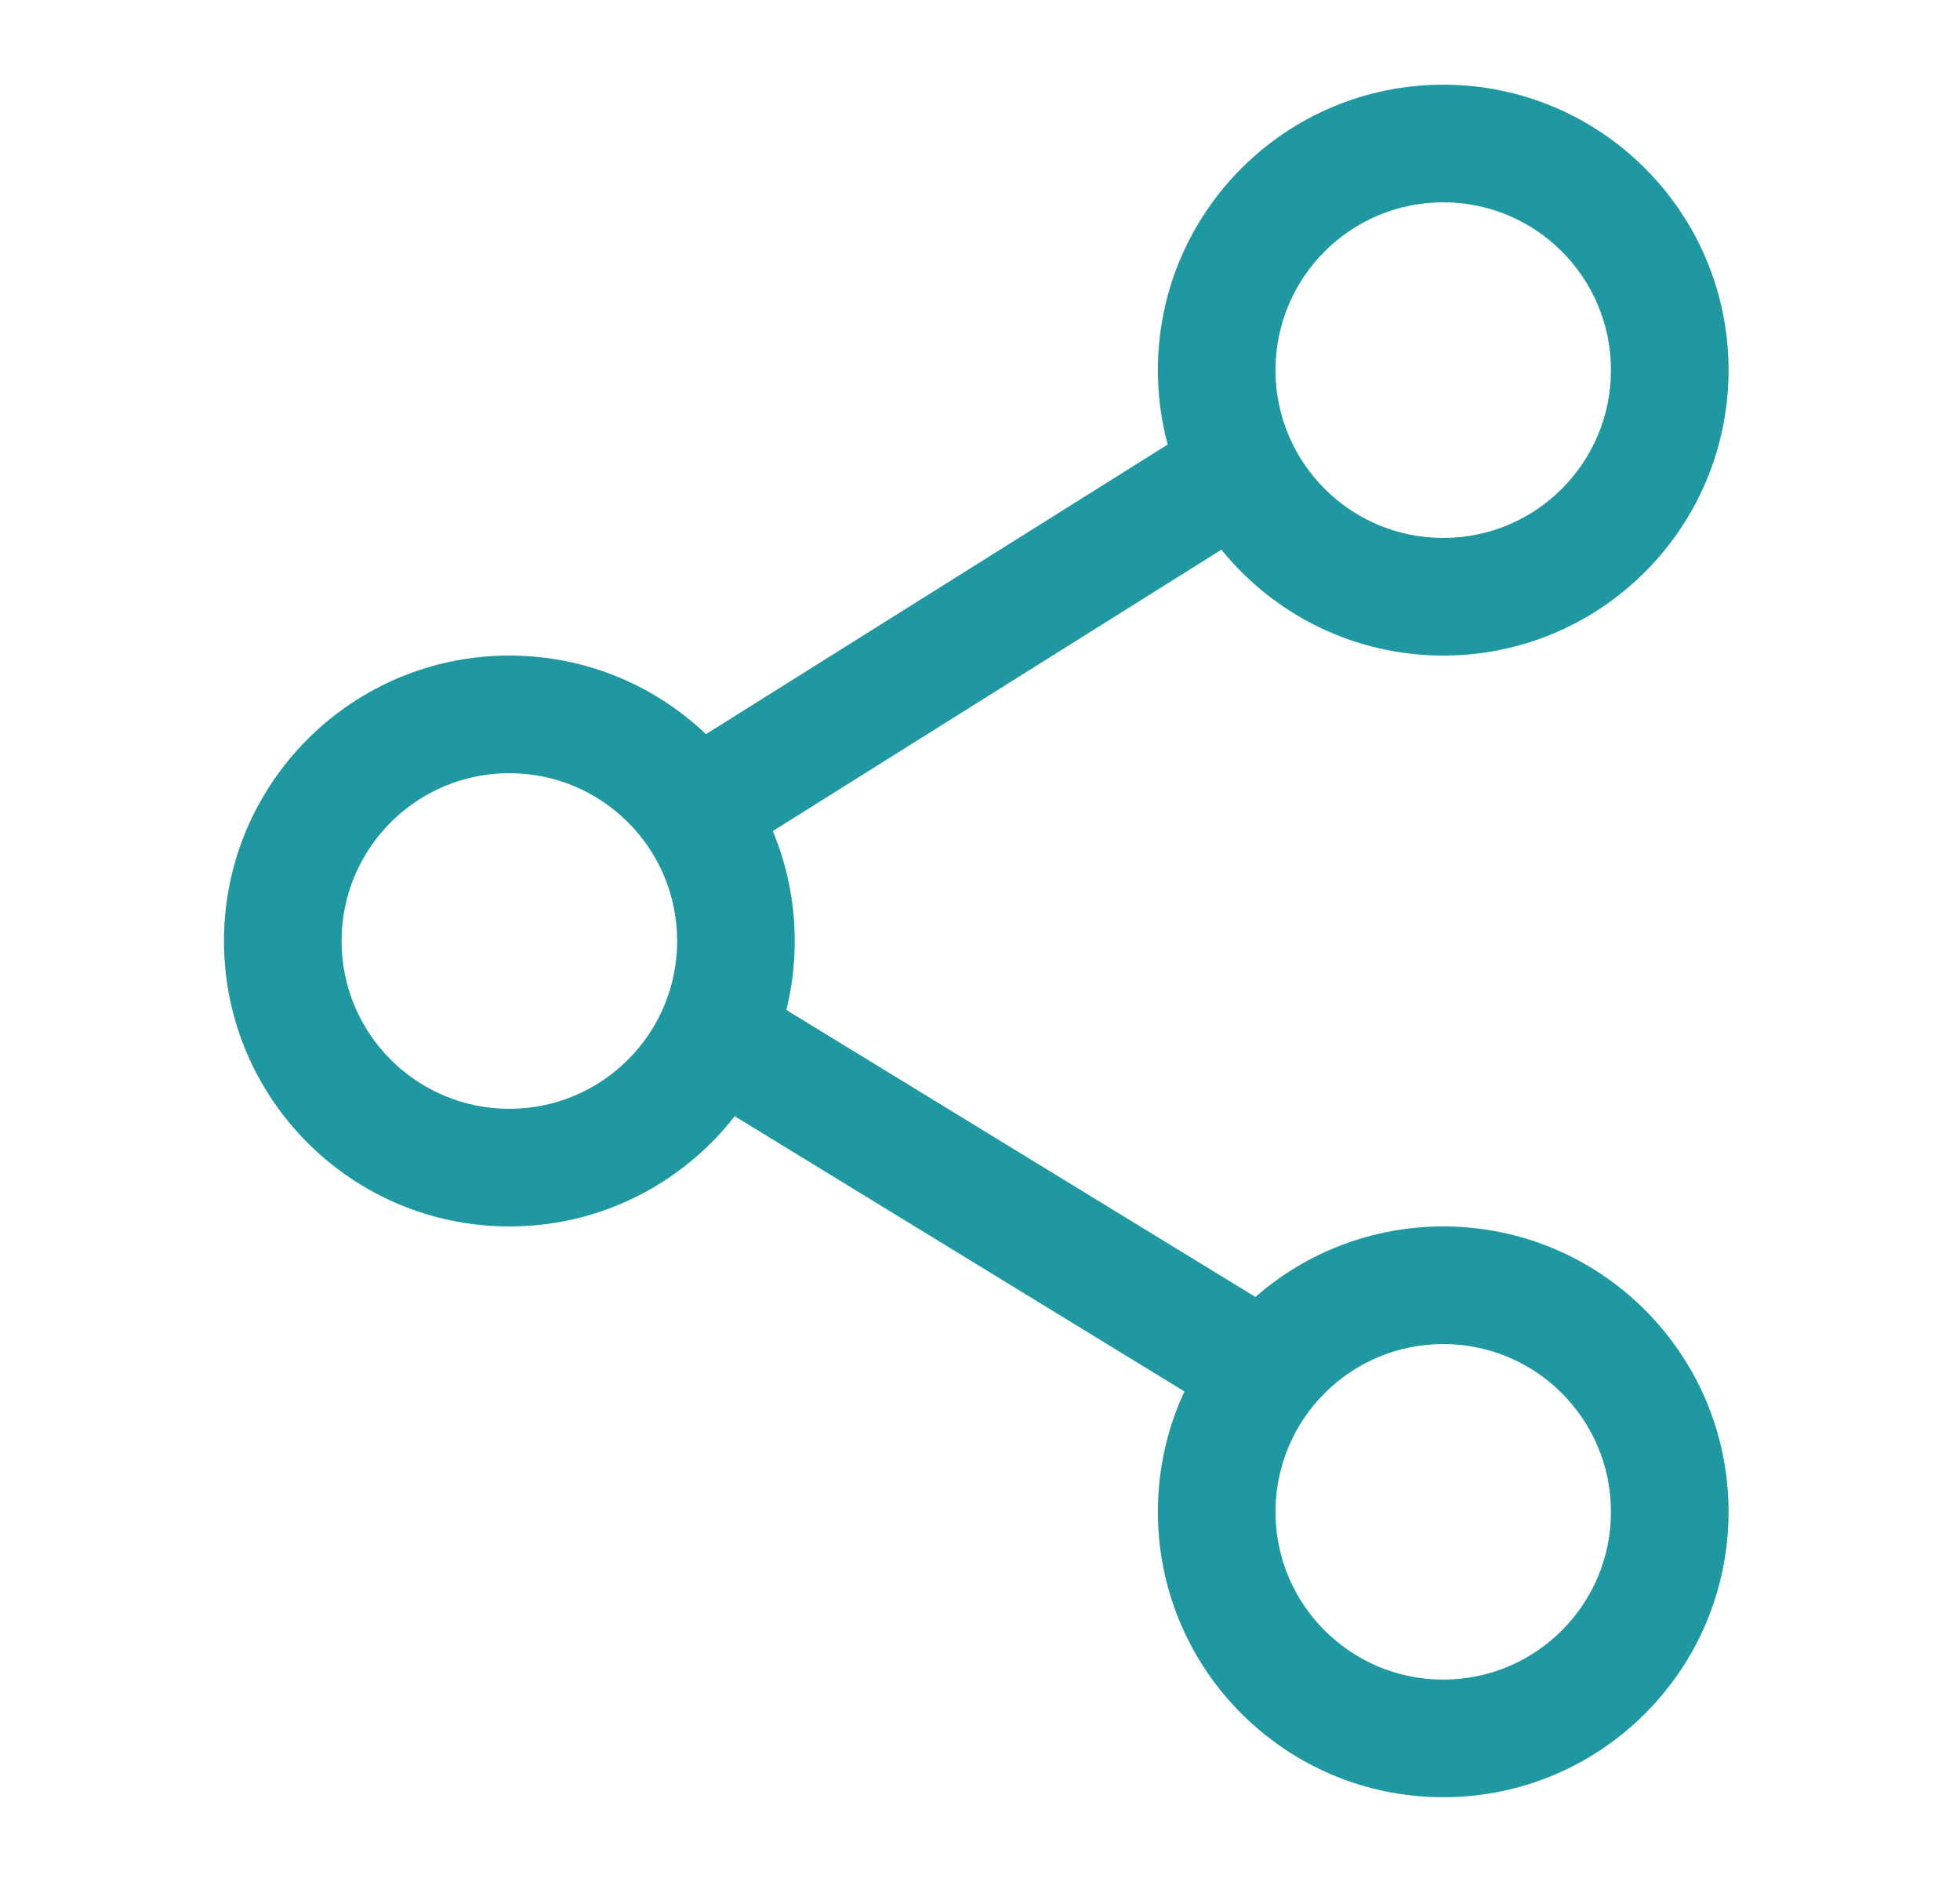
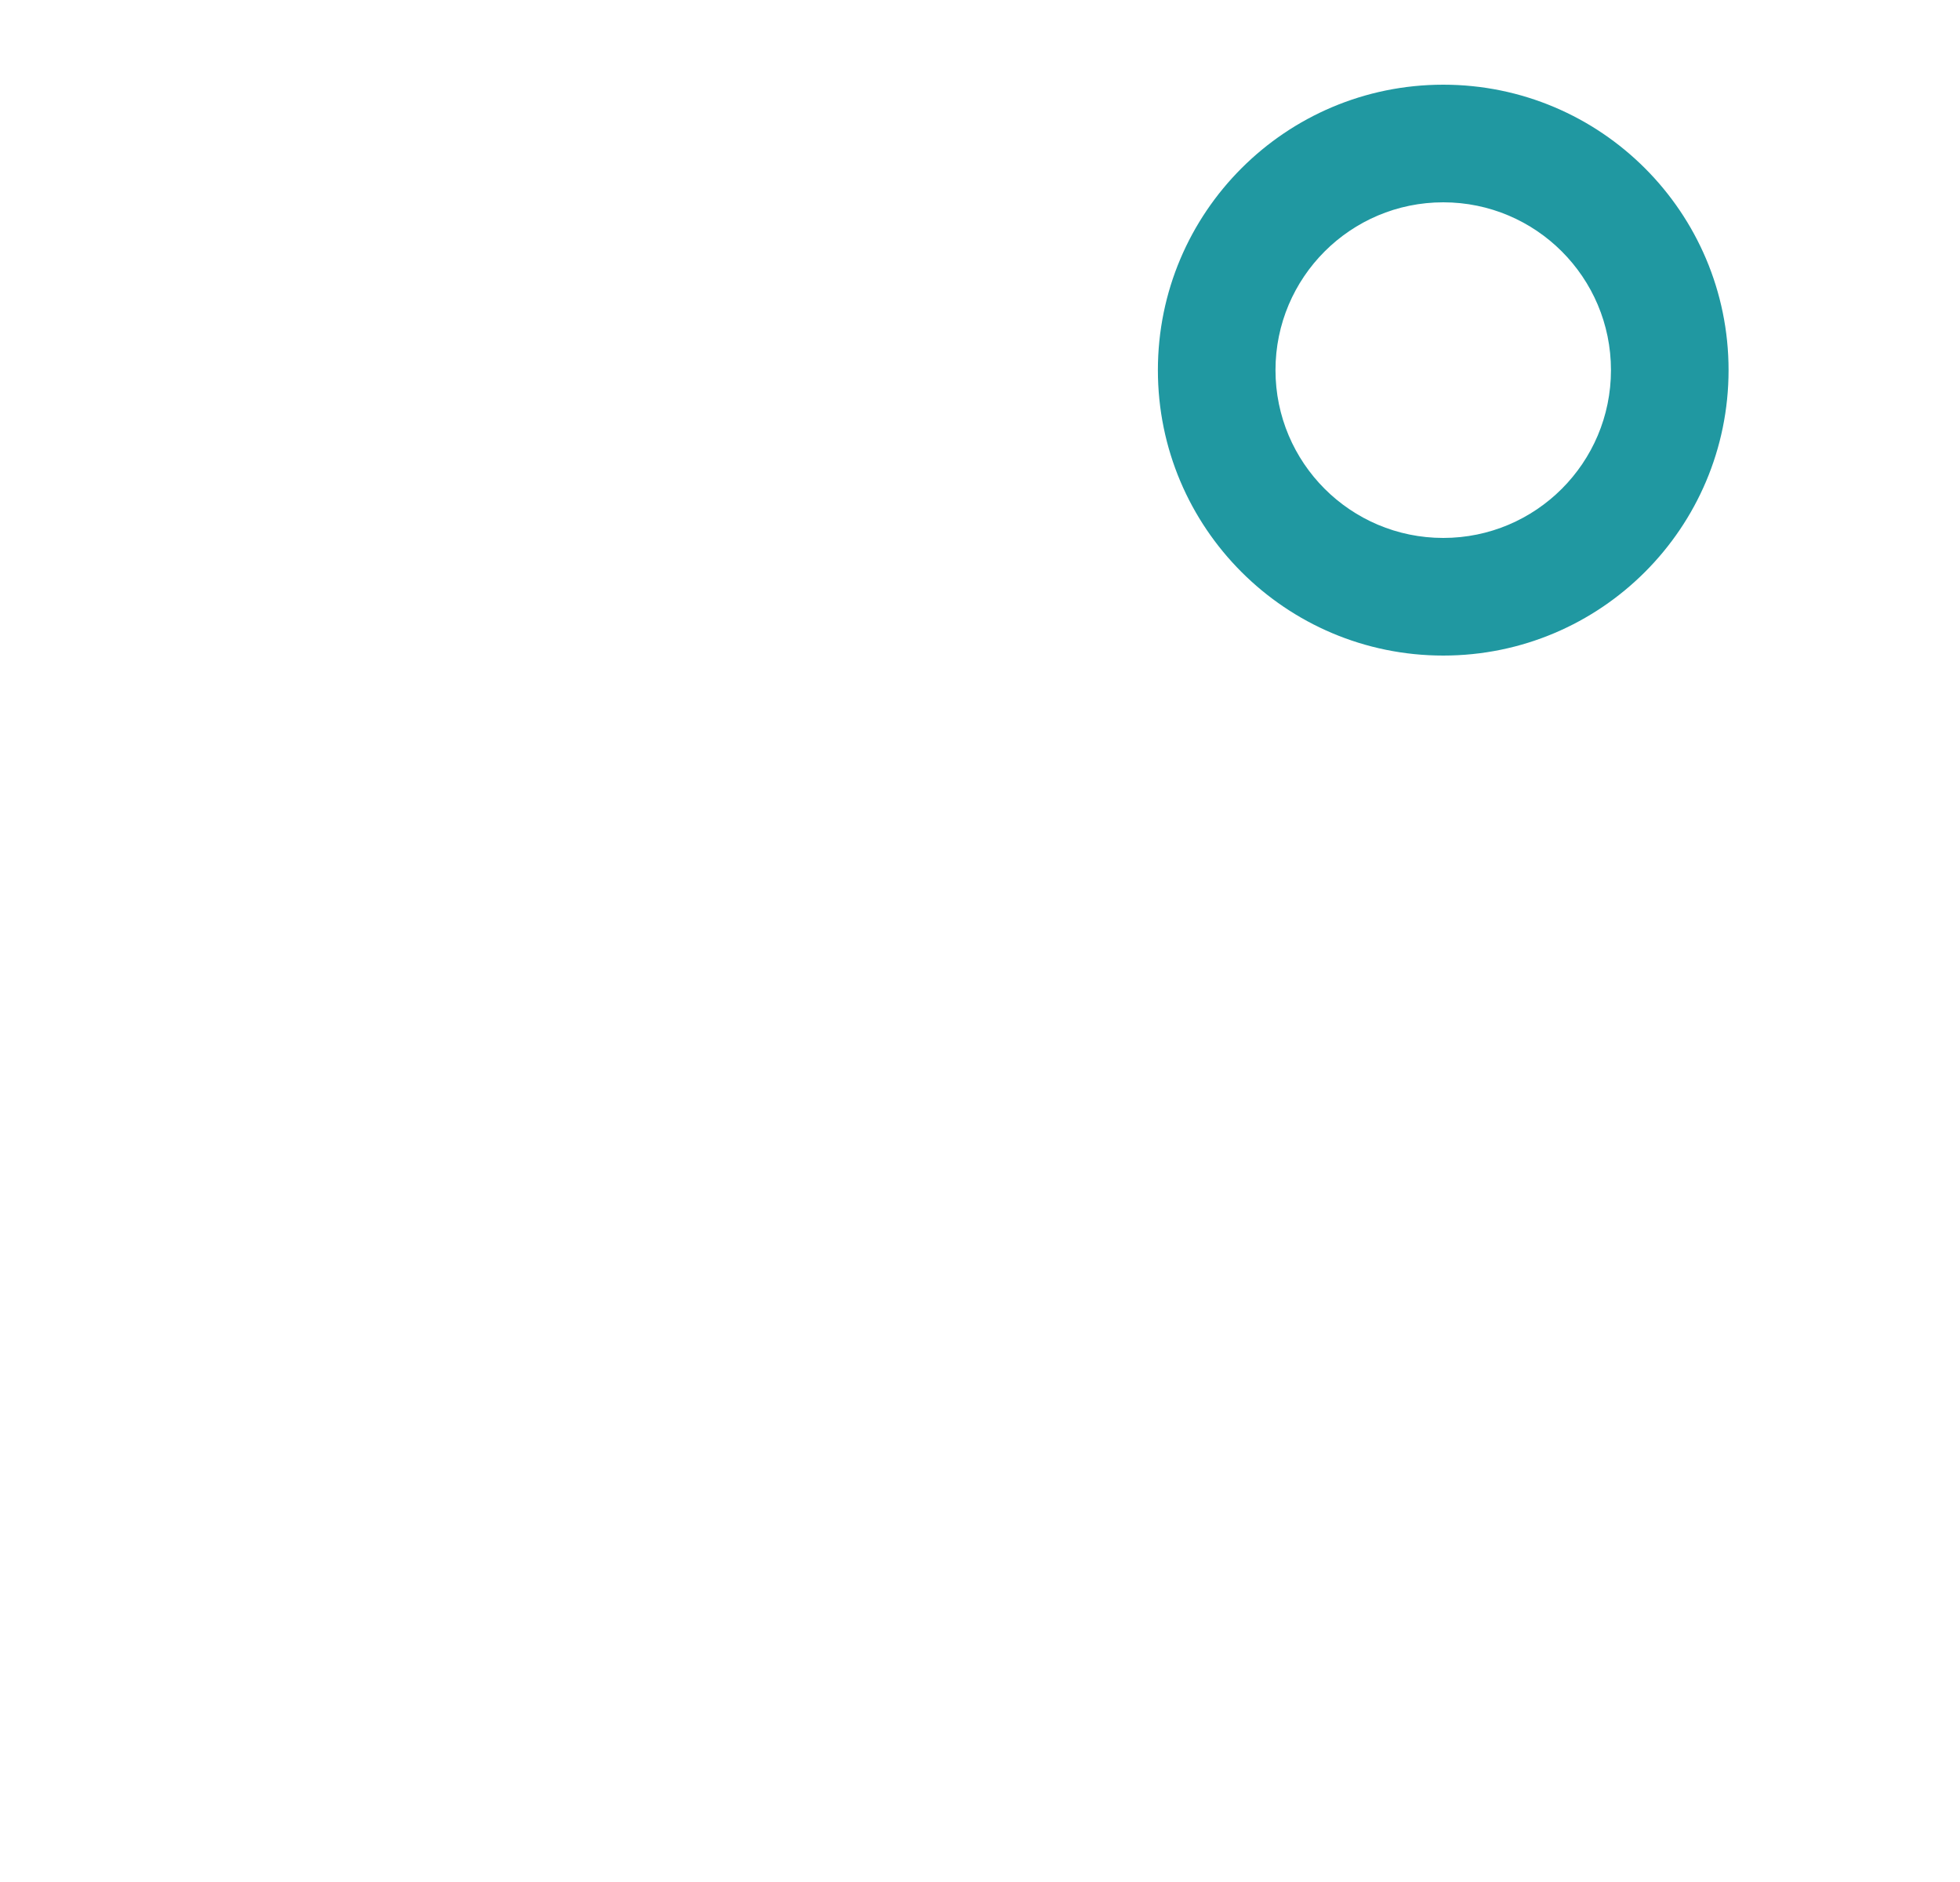
<svg xmlns="http://www.w3.org/2000/svg" width="25" height="24" viewBox="0 0 25 24" fill="none">
-   <path fill-rule="evenodd" clip-rule="evenodd" d="M6.497 14.14C7.679 14.14 8.637 13.182 8.637 12C8.637 10.818 7.679 9.86 6.497 9.86C5.315 9.86 4.357 10.818 4.357 12C4.357 13.182 5.315 14.14 6.497 14.14ZM6.497 15.64C8.507 15.64 10.137 14.011 10.137 12C10.137 9.99 8.507 8.36 6.497 8.36C4.487 8.36 2.857 9.99 2.857 12C2.857 14.011 4.487 15.64 6.497 15.64Z" fill="#2098A1" />
  <path fill-rule="evenodd" clip-rule="evenodd" d="M18.409 6.86C19.59 6.86 20.548 5.902 20.548 4.72C20.548 3.538 19.59 2.58 18.409 2.58C17.227 2.58 16.269 3.538 16.269 4.72C16.269 5.902 17.227 6.86 18.409 6.86ZM18.409 8.36C20.419 8.36 22.048 6.73 22.048 4.72C22.048 2.71 20.419 1.08 18.409 1.08C16.398 1.08 14.769 2.71 14.769 4.72C14.769 6.73 16.398 8.36 18.409 8.36Z" fill="#2098A1" />
-   <path fill-rule="evenodd" clip-rule="evenodd" d="M18.409 21.419C19.59 21.419 20.548 20.461 20.548 19.28C20.548 18.098 19.59 17.14 18.409 17.14C17.227 17.14 16.269 18.098 16.269 19.28C16.269 20.461 17.227 21.419 18.409 21.419ZM18.409 22.919C20.419 22.919 22.048 21.29 22.048 19.28C22.048 17.269 20.419 15.64 18.409 15.64C16.398 15.64 14.769 17.269 14.769 19.28C14.769 21.29 16.398 22.919 18.409 22.919Z" fill="#2098A1" />
-   <path fill-rule="evenodd" clip-rule="evenodd" d="M15.952 6.776L9.725 10.681L8.928 9.41L15.155 5.505L15.952 6.776Z" fill="#2098A1" />
-   <path fill-rule="evenodd" clip-rule="evenodd" d="M15.671 18.089L9.045 14.035L9.828 12.756L16.454 16.809L15.671 18.089Z" fill="#2098A1" />
</svg>